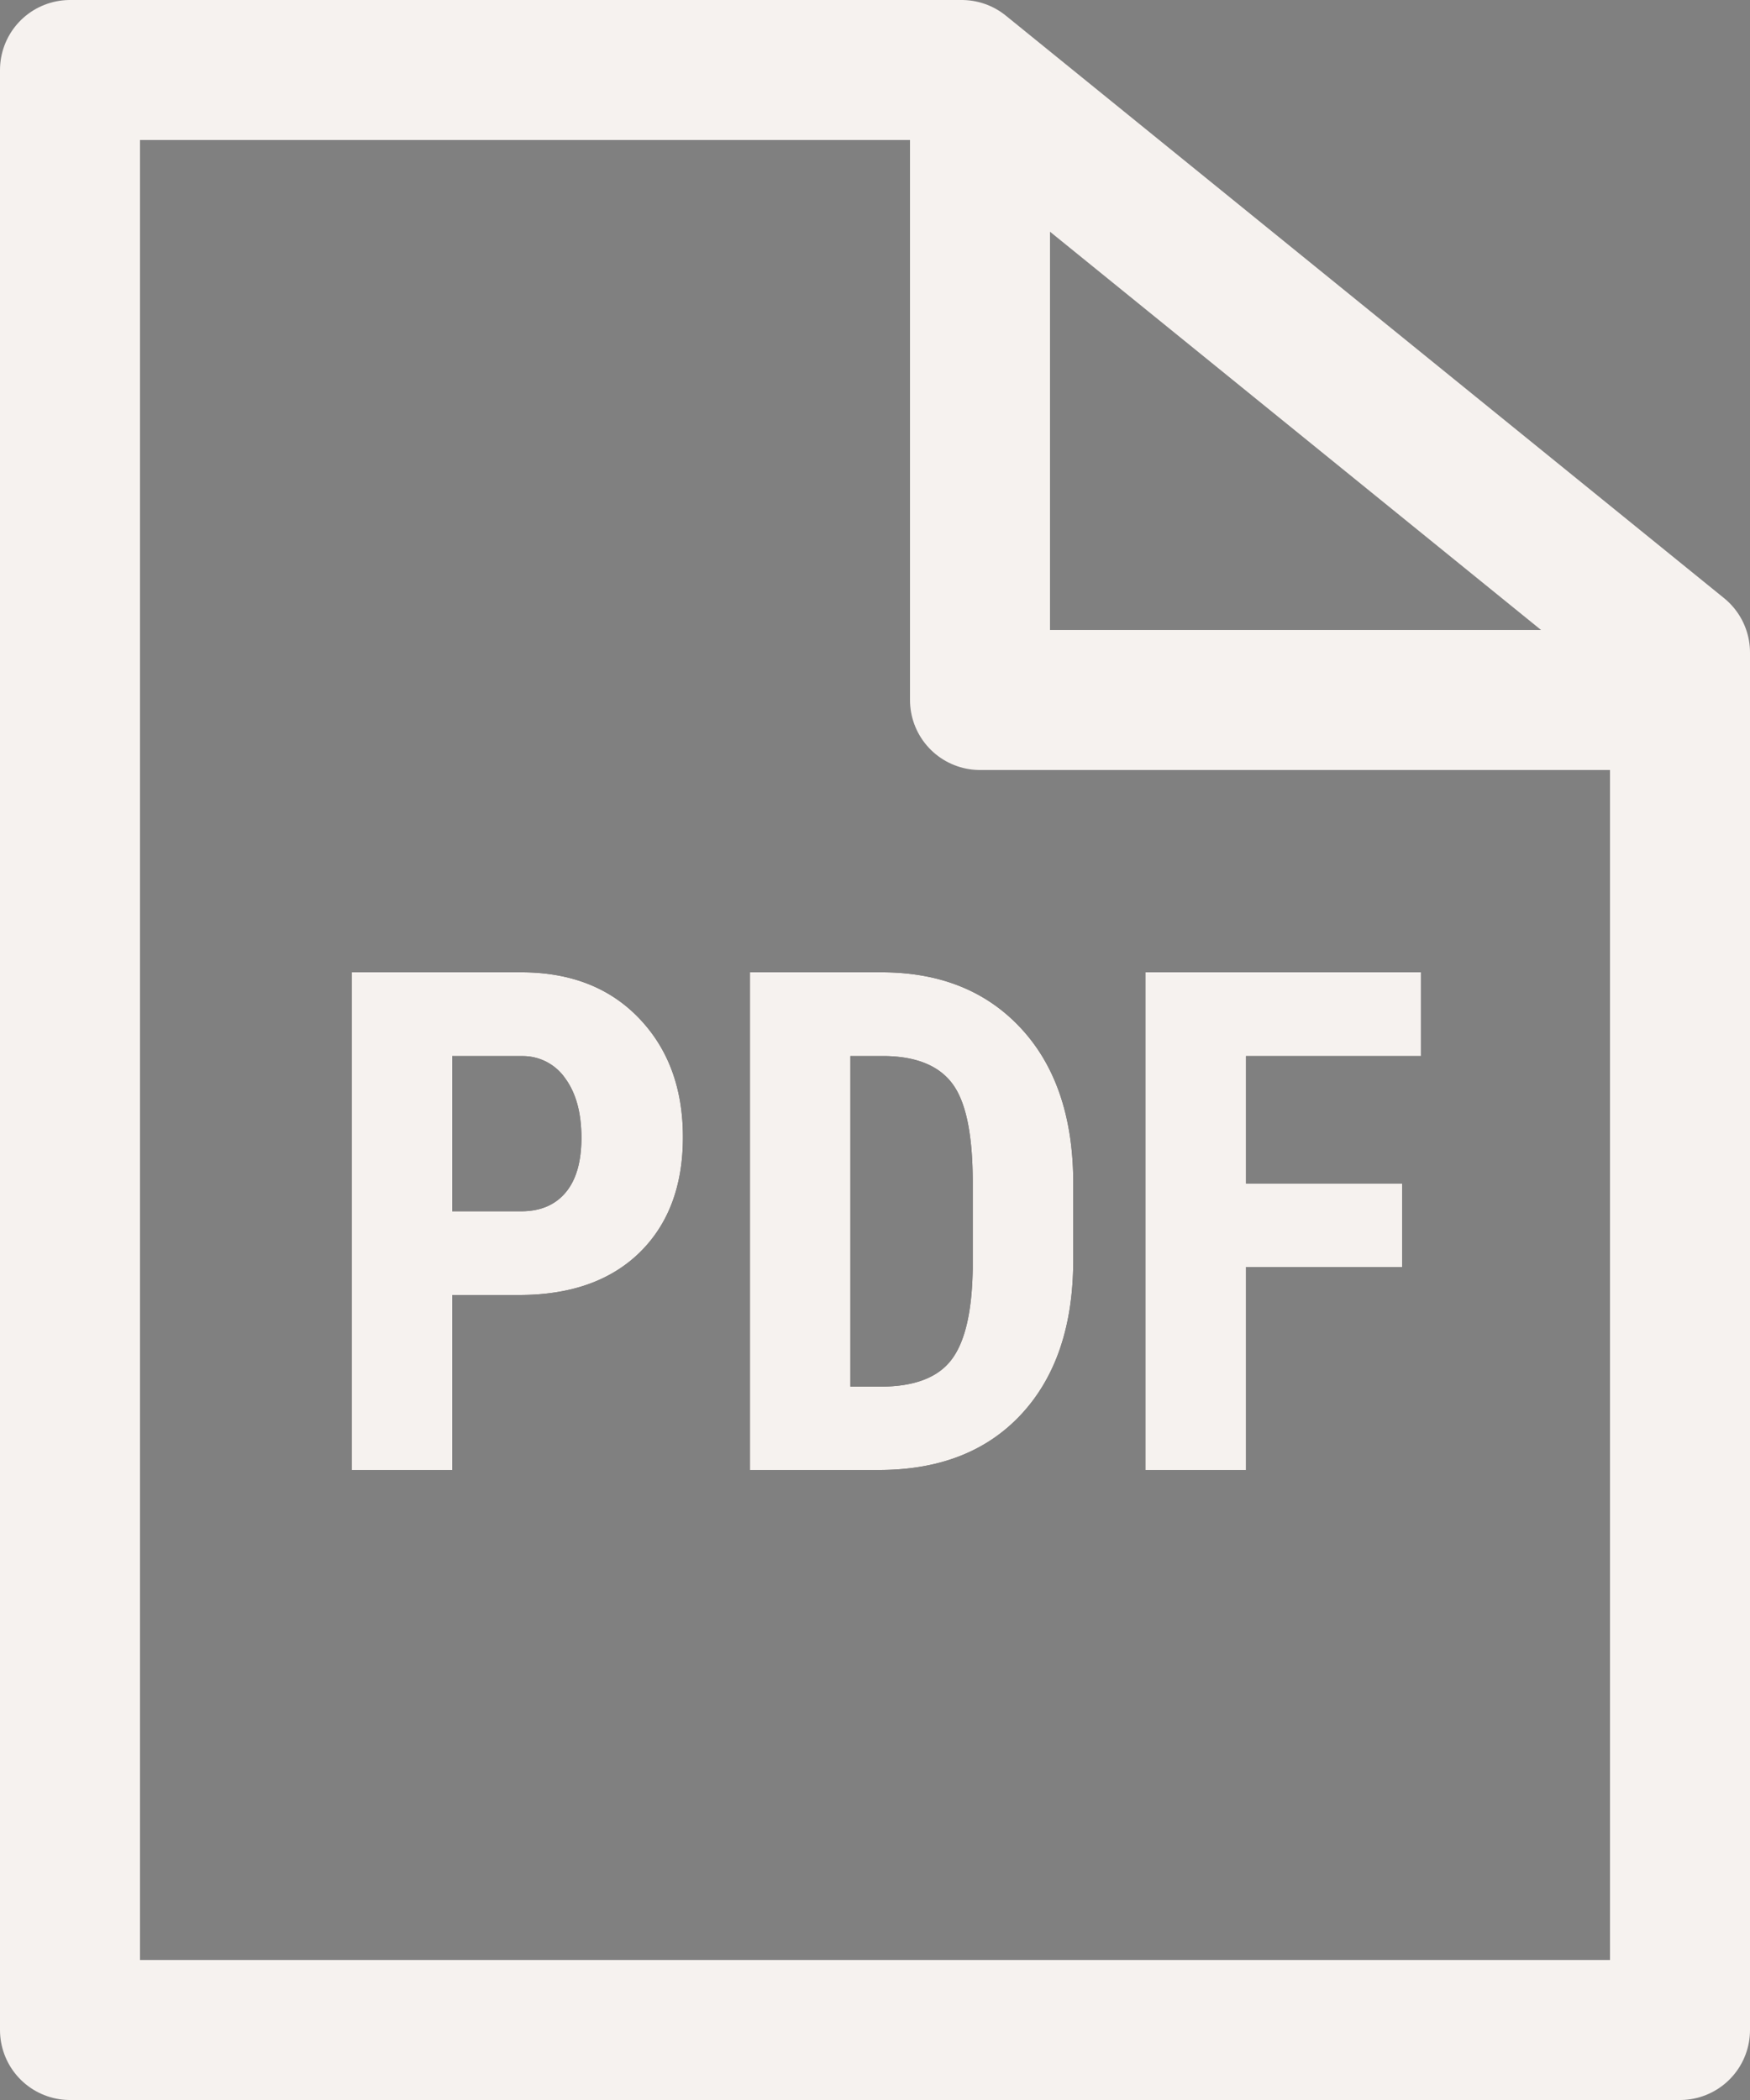
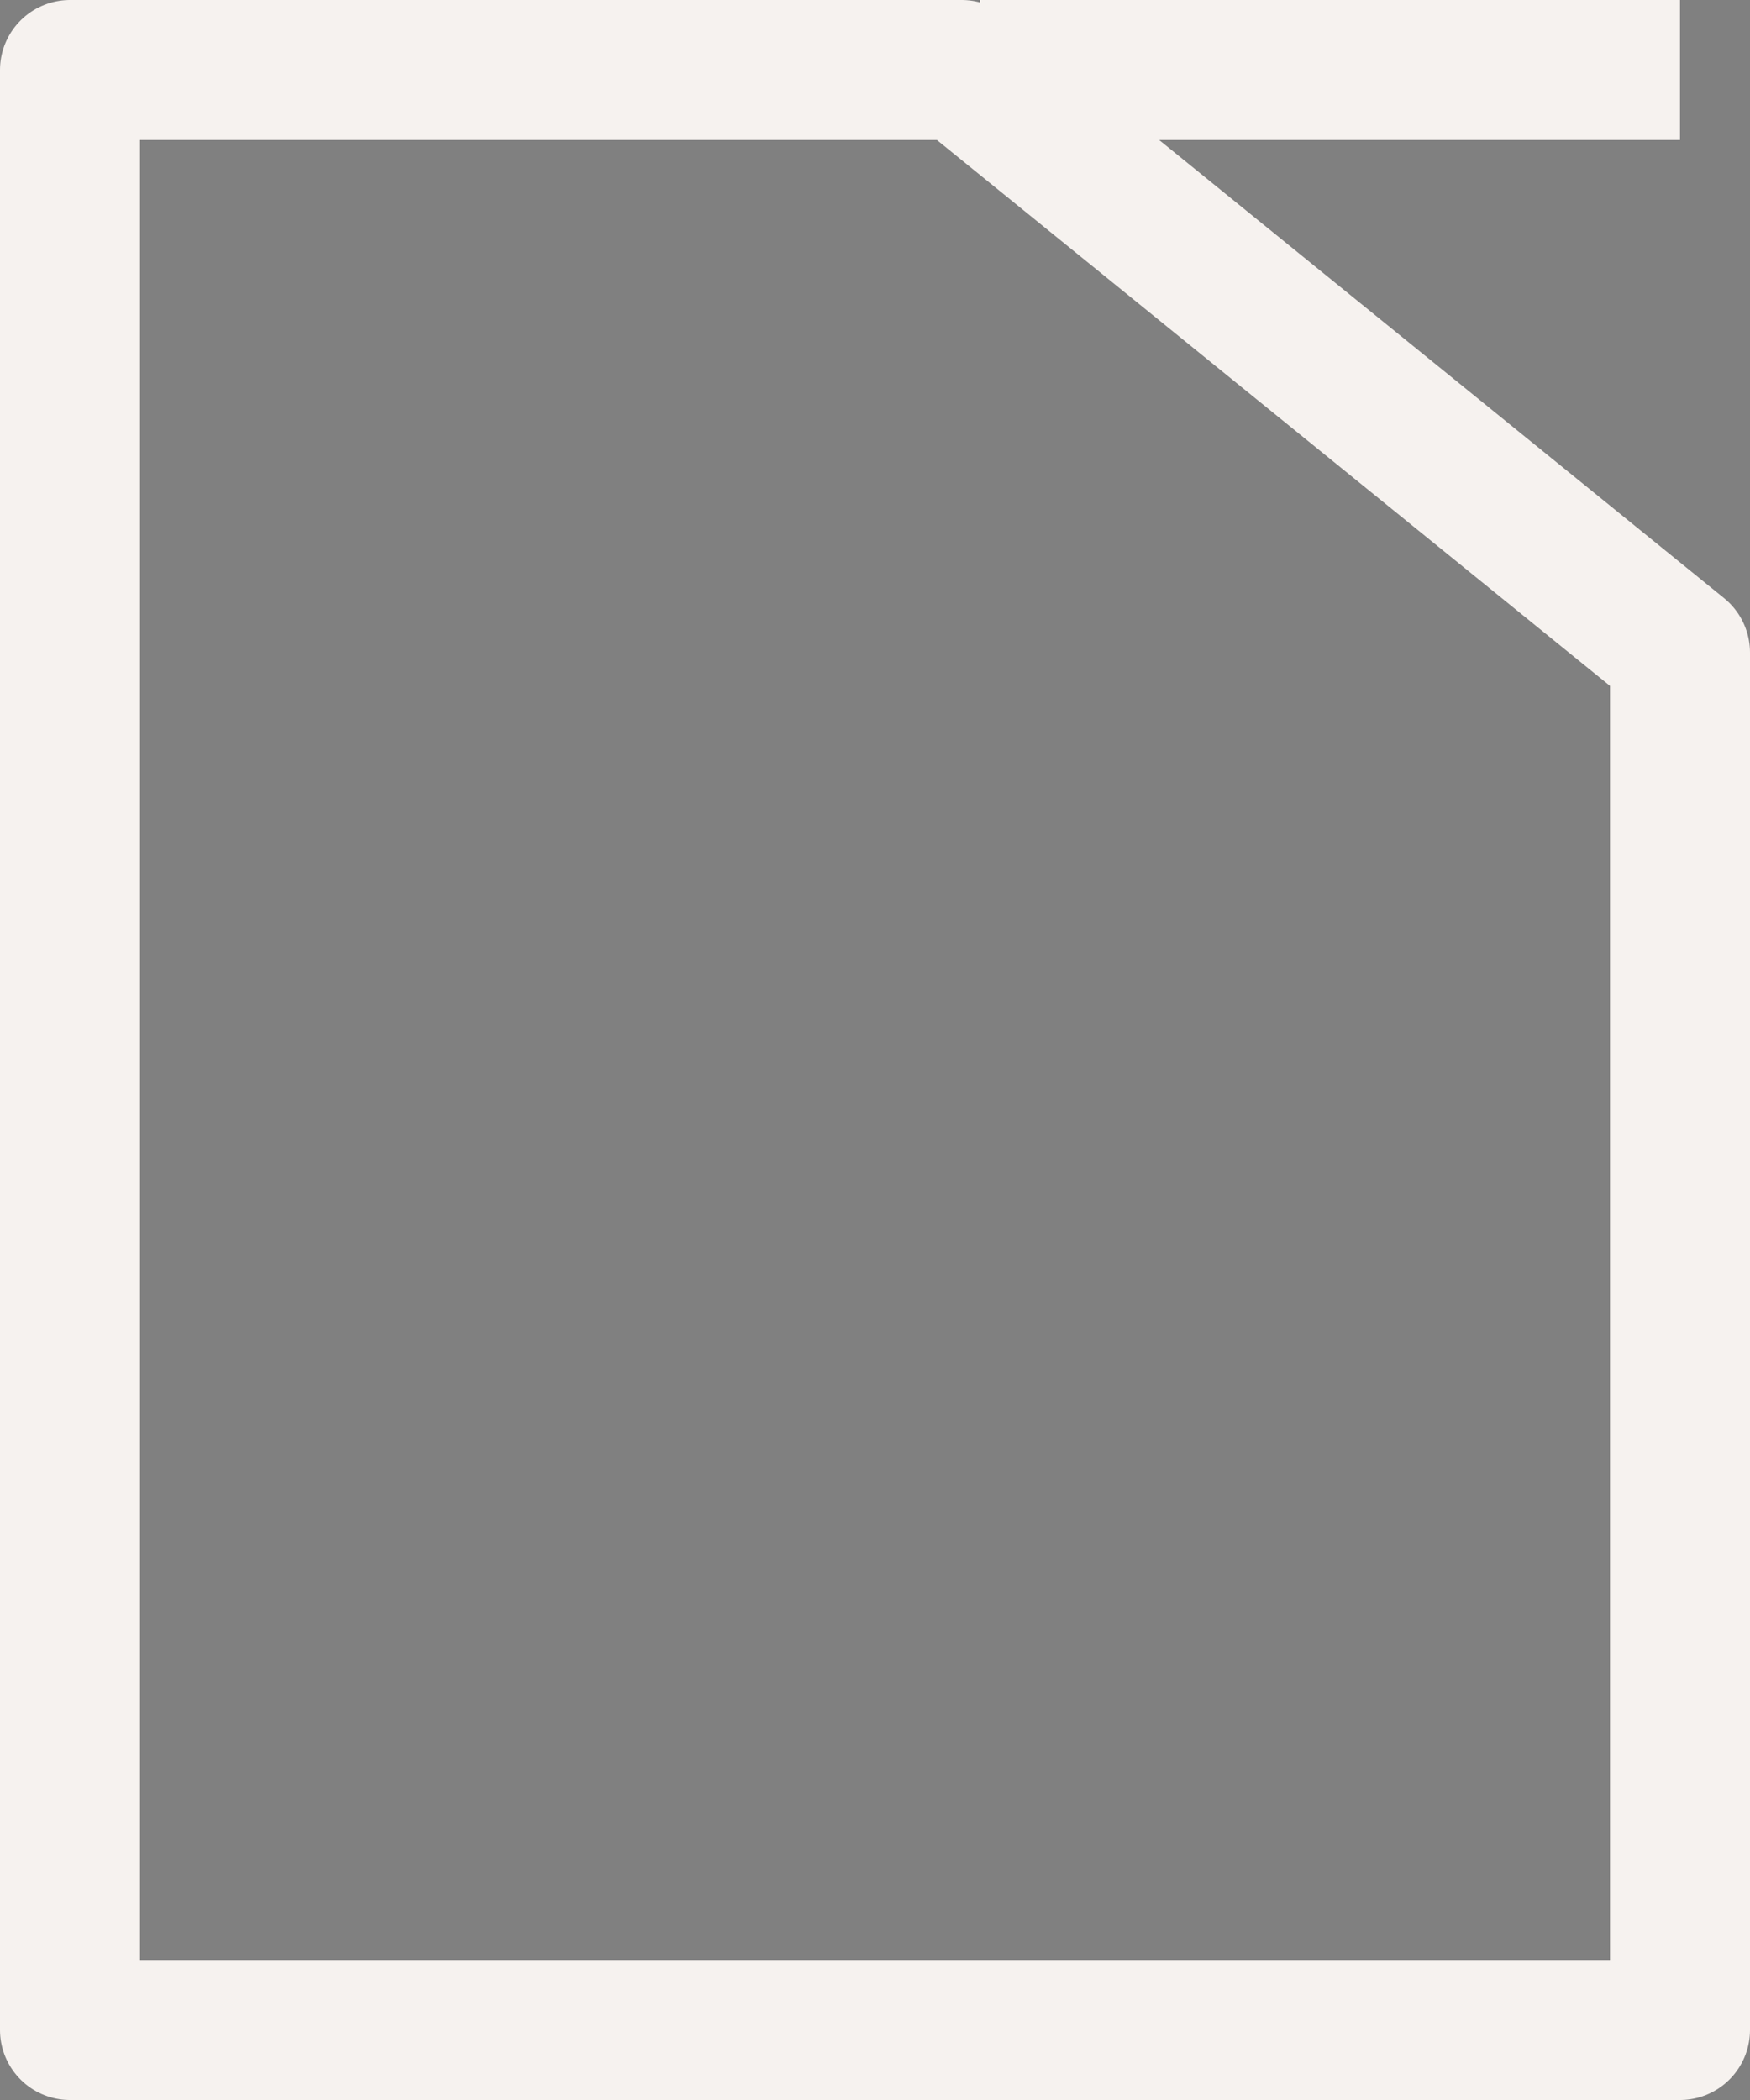
<svg xmlns="http://www.w3.org/2000/svg" xmlns:xlink="http://www.w3.org/1999/xlink" width="25" height="30">
  <rect width="100%" height="100%" fill="#808080" stroke="none" />
  <defs>
-     <path id="a" d="M5.46 17.5V20H4.024v-7.11h2.422c.703 0 1.264.219 1.682.655.419.436.628 1.003.628 1.7 0 .696-.207 1.246-.62 1.65-.414.403-.987.605-1.719.605H5.46zm0-1.196h.986c.274 0 .485-.09.635-.269.15-.179.225-.44.225-.781 0-.355-.077-.637-.23-.847a.736.736 0 00-.615-.32H5.46v2.217zM9.713 20v-7.11h1.88c.83 0 1.491.264 1.985.792.493.527.744 1.25.754 2.168v1.152c0 .934-.247 1.667-.74 2.2-.493.532-1.172.798-2.038.798H9.713zm1.435-5.913v4.722h.43c.479 0 .816-.127 1.01-.379.196-.252.299-.687.308-1.306v-1.235c0-.664-.092-1.127-.278-1.39-.185-.262-.501-.4-.947-.412h-.523zM19.03 17.1h-2.231V20h-1.436v-7.11h3.936v1.197h-2.5v1.821h2.231V17.1z" />
-   </defs>
+     </defs>
  <g fill="none" fill-rule="evenodd">
    <g fill-rule="nonzero" transform="translate(1 1)">
      <use fill="#000" xlink:href="#a" />
      <use fill="#F6F2EF" xlink:href="#a" />
    </g>
    <path stroke="#F6F2EF" stroke-linejoin="round" stroke-width="2" d="M13.739 1H1v28h23V9.322z" />
-     <path stroke="#F6F2EF" stroke-linejoin="round" stroke-width="2" d="M14 1v9h10" />
+     <path stroke="#F6F2EF" stroke-linejoin="round" stroke-width="2" d="M14 1h10" />
  </g>
</svg>